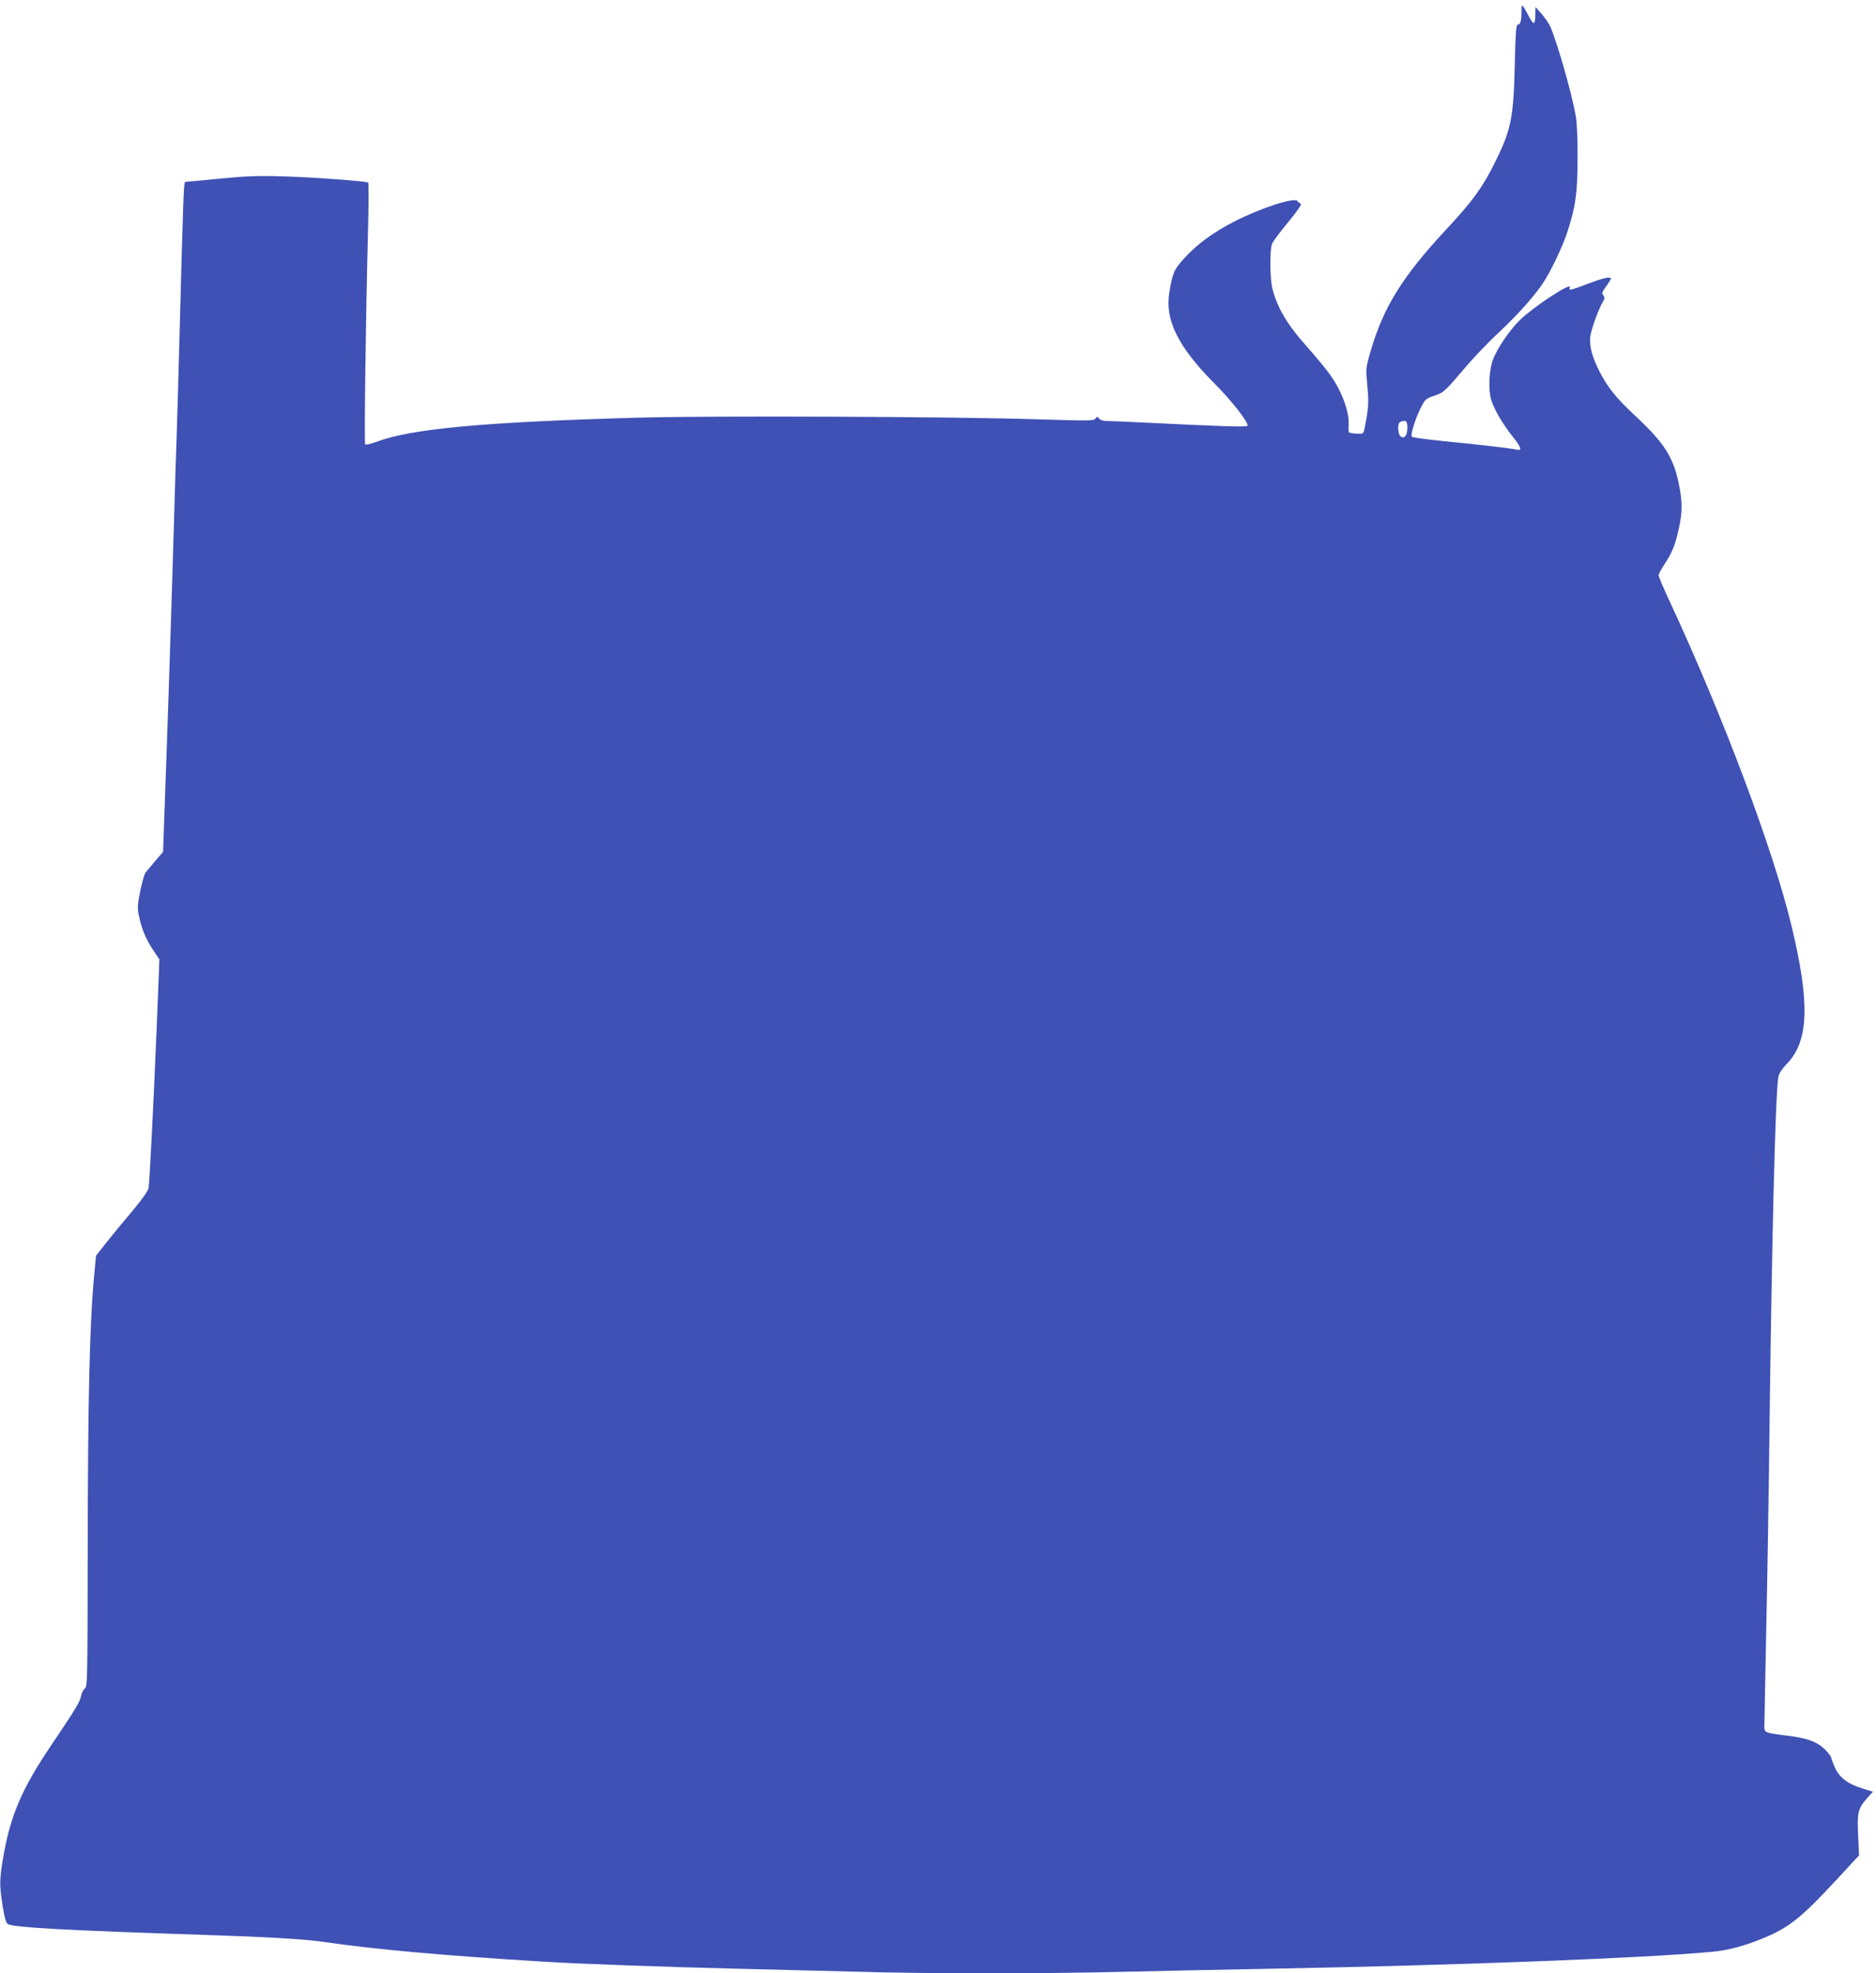
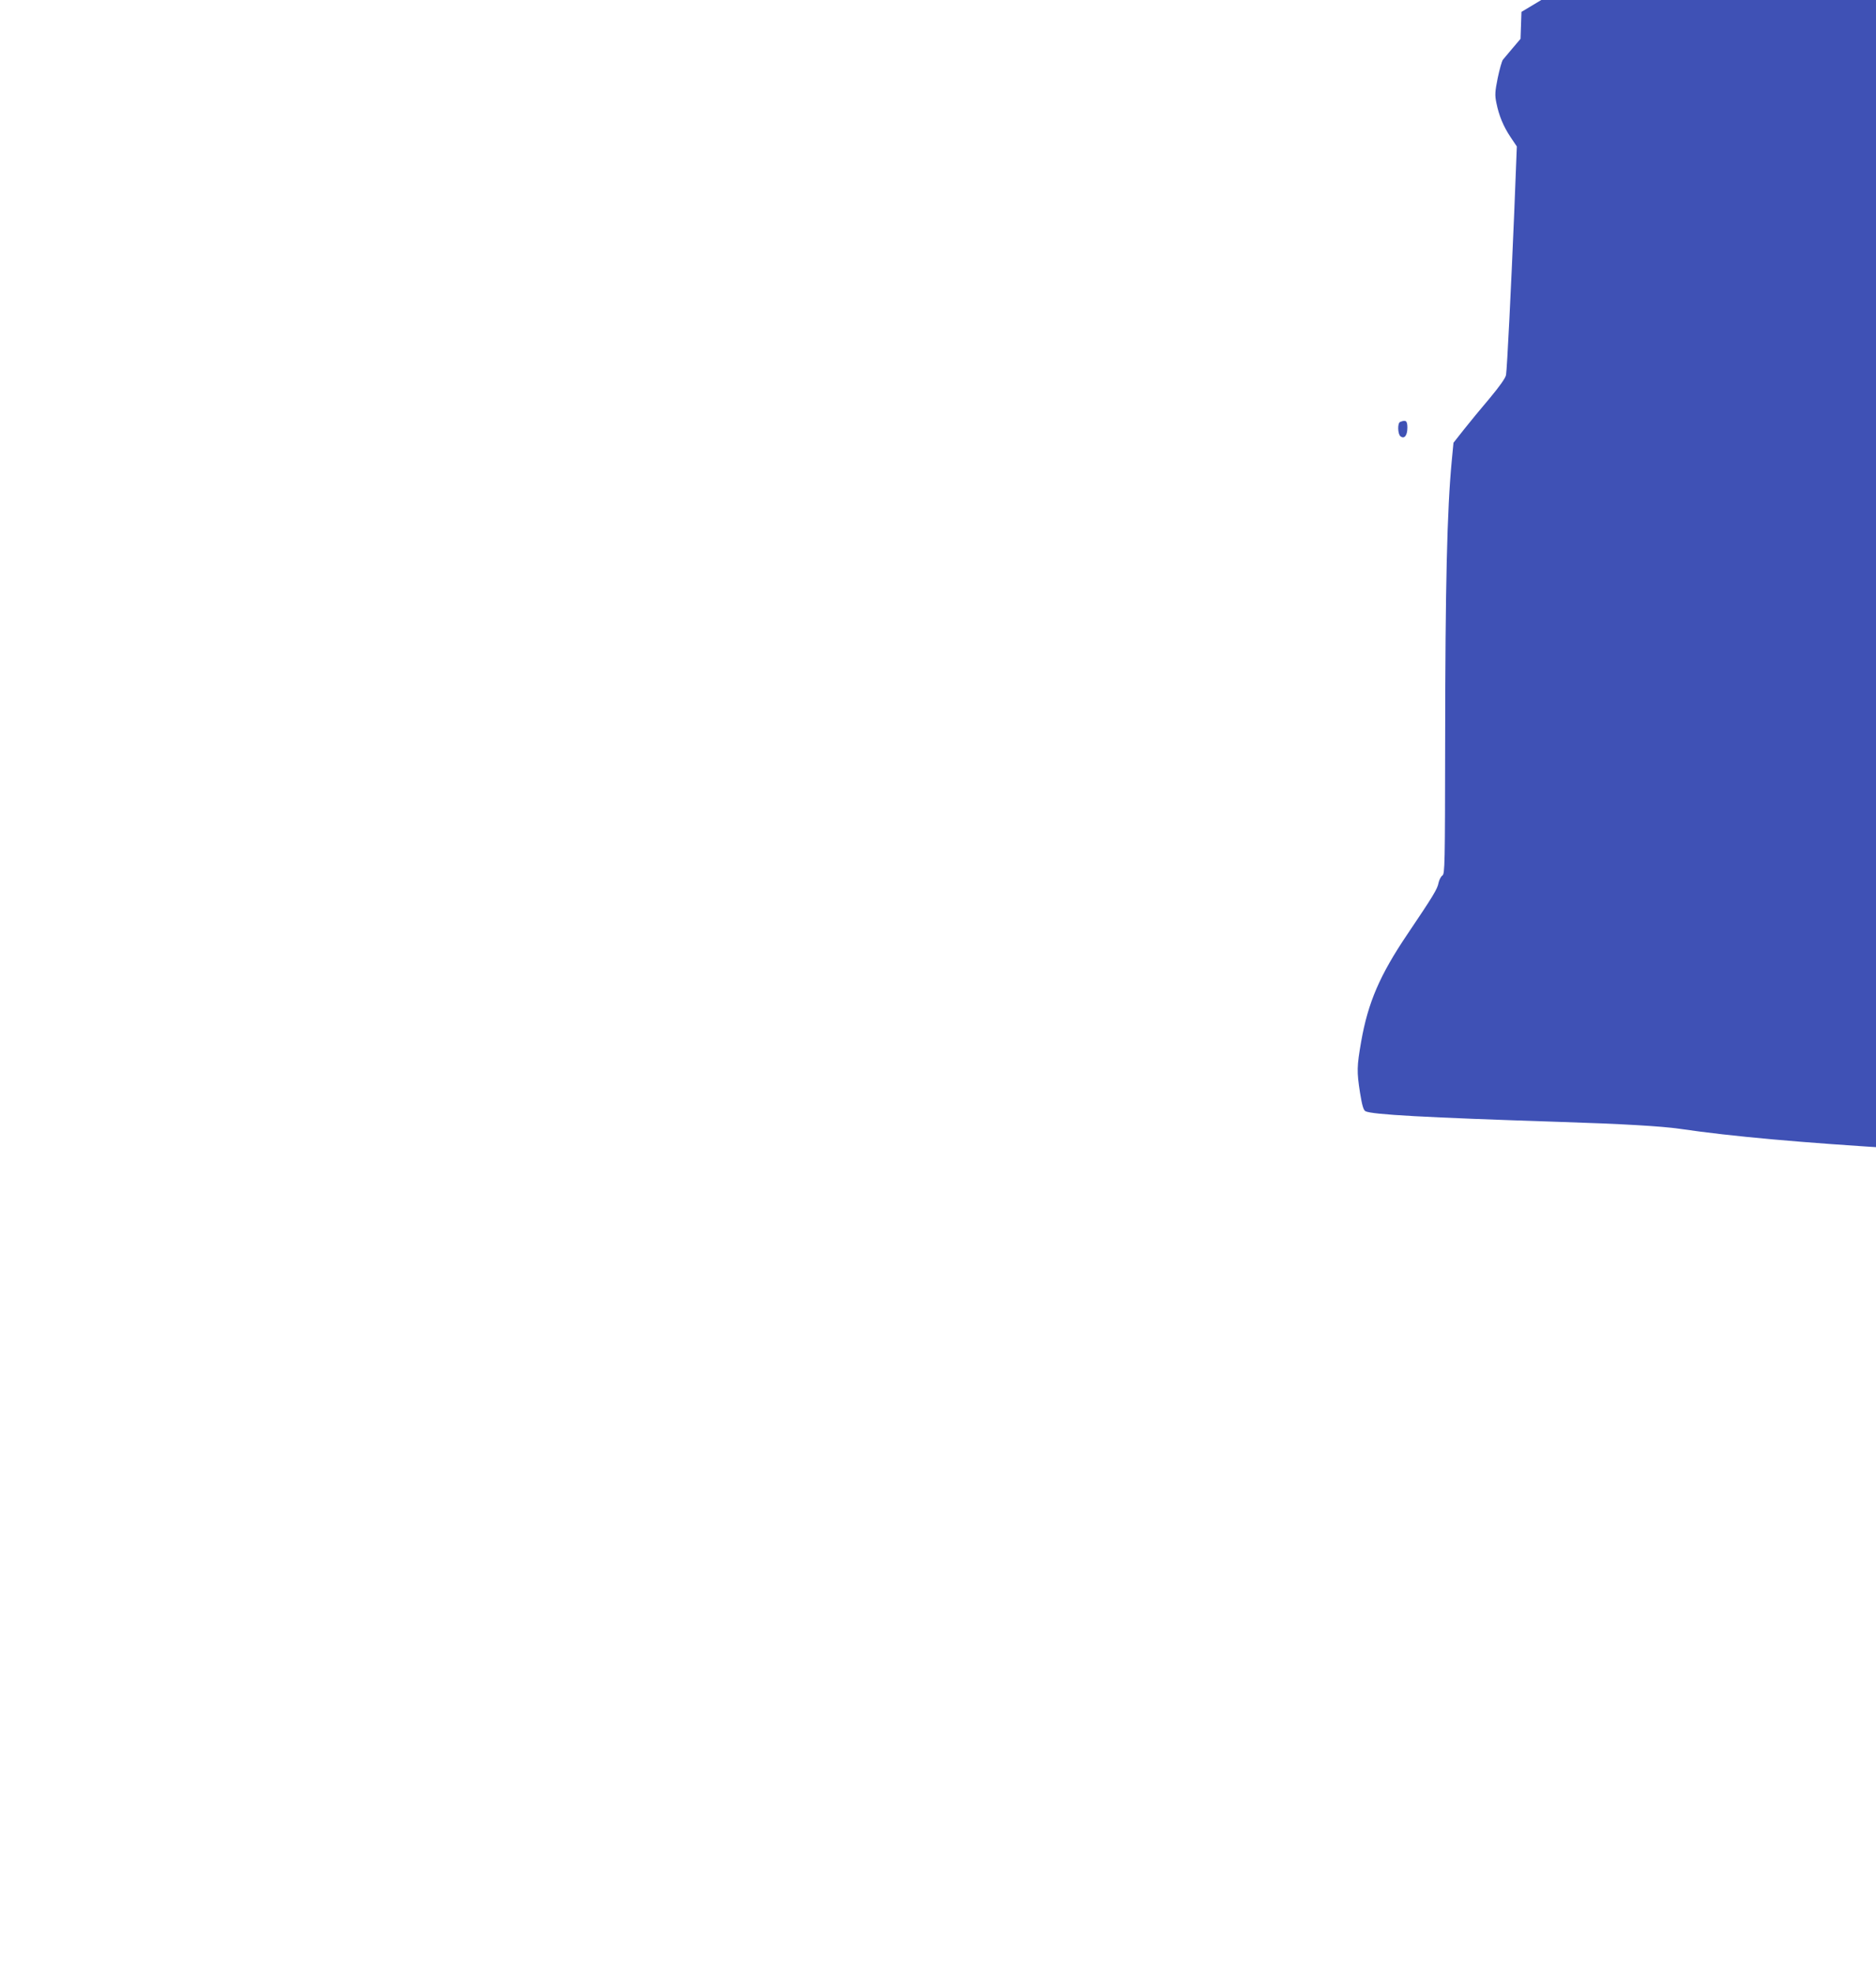
<svg xmlns="http://www.w3.org/2000/svg" version="1.0" width="1217pt" height="1280pt" viewBox="0 0 1217 1280" preserveAspectRatio="xMidYMid meet">
  <g transform="translate(0,1280) scale(0.1,-0.1)" fill="#3f51b5" stroke="none">
-     <path d="M9870 12723 c0 -60 -7 -83 -25 -83 -9 0 -14 -58 -18 -247 -8 -362 -23 -435 -134 -657 -77 -154 -144 -245 -308 -421 -287 -308 -411 -507 -495 -798 -30 -105 -30 -107 -20 -219 11 -109 8 -146 -18 -278 -7 -34 -9 -35 -51 -33 -24 1 -46 5 -49 8 -3 3 -5 24 -3 47 5 88 -45 223 -123 331 -24 34 -94 118 -155 187 -121 135 -185 245 -216 365 -17 64 -19 251 -3 293 4 13 51 76 104 140 62 75 91 118 82 121 -7 2 -16 10 -21 17 -16 27 -238 -45 -410 -133 -135 -69 -243 -148 -325 -239 -66 -72 -75 -94 -96 -219 -31 -178 56 -355 292 -592 115 -115 228 -261 214 -275 -9 -9 -165 -4 -692 22 -96 5 -193 9 -216 9 -25 0 -46 6 -54 16 -11 14 -14 14 -24 -1 -11 -14 -47 -14 -366 -4 -565 18 -2125 24 -2595 11 -1002 -28 -1477 -72 -1700 -156 -38 -14 -72 -22 -76 -18 -7 8 3 796 19 1416 4 154 4 281 0 283 -15 9 -366 35 -553 40 -161 5 -241 2 -413 -15 -117 -12 -216 -21 -221 -21 -9 0 -13 -111 -36 -985 -8 -302 -17 -615 -20 -695 -3 -80 -10 -296 -15 -480 -27 -906 -43 -1380 -66 -2010 l-6 -175 -51 -60 c-28 -33 -56 -67 -63 -75 -7 -8 -22 -62 -34 -119 -18 -89 -19 -111 -9 -160 17 -85 46 -154 92 -223 l41 -61 -17 -431 c-20 -483 -46 -1006 -53 -1051 -3 -19 -40 -72 -105 -150 -56 -66 -132 -158 -169 -205 l-67 -85 -11 -115 c-31 -322 -42 -819 -43 -1812 -1 -819 -2 -869 -18 -880 -10 -7 -21 -29 -25 -48 -7 -39 -34 -84 -202 -333 -178 -264 -255 -441 -300 -697 -28 -162 -29 -192 -7 -333 13 -80 22 -111 35 -118 41 -22 394 -41 1253 -69 413 -13 666 -28 785 -45 340 -50 790 -90 1445 -130 228 -14 812 -35 1240 -45 259 -6 619 -15 800 -20 423 -13 1233 -13 1720 0 209 5 643 14 965 20 1181 22 2428 69 2850 110 102 9 210 39 332 89 165 69 245 133 470 376 l148 160 -6 130 c-7 148 -1 175 60 243 l36 40 -68 21 c-92 28 -148 69 -178 134 -13 29 -24 58 -24 65 0 7 -19 32 -42 55 -50 49 -112 72 -240 88 -160 21 -153 18 -152 74 0 28 6 304 12 615 7 311 17 930 22 1375 15 1184 37 2084 56 2206 4 25 21 52 58 91 140 146 148 392 29 888 -118 494 -442 1357 -789 2104 -41 87 -74 165 -74 174 0 8 16 39 36 69 50 75 72 129 94 230 25 112 25 177 0 299 -35 168 -95 263 -280 435 -129 120 -186 192 -241 304 -47 96 -63 169 -49 230 12 56 54 167 77 205 14 24 14 31 4 44 -11 13 -8 22 18 58 17 23 31 46 31 50 0 16 -44 7 -147 -32 -120 -45 -128 -47 -119 -24 14 38 -229 -121 -322 -210 -65 -62 -146 -180 -176 -256 -26 -66 -32 -193 -13 -261 20 -66 73 -157 144 -246 53 -67 59 -89 19 -79 -32 8 -256 34 -475 55 -106 11 -197 23 -202 28 -11 11 23 120 60 192 26 51 32 56 85 74 63 21 66 24 215 199 51 59 145 157 211 218 118 111 219 224 278 311 47 69 126 233 156 323 56 167 70 264 70 486 1 128 -4 233 -12 280 -27 150 -121 479 -166 580 -9 19 -34 55 -55 80 l-40 45 -1 -52 c0 -29 -4 -53 -10 -53 -5 0 -21 21 -34 48 -43 81 -46 82 -46 25z m-740 -2697 c0 -51 -20 -76 -45 -56 -18 15 -20 86 -2 93 37 15 47 8 47 -37z" />
+     <path d="M9870 12723 l-6 -175 -51 -60 c-28 -33 -56 -67 -63 -75 -7 -8 -22 -62 -34 -119 -18 -89 -19 -111 -9 -160 17 -85 46 -154 92 -223 l41 -61 -17 -431 c-20 -483 -46 -1006 -53 -1051 -3 -19 -40 -72 -105 -150 -56 -66 -132 -158 -169 -205 l-67 -85 -11 -115 c-31 -322 -42 -819 -43 -1812 -1 -819 -2 -869 -18 -880 -10 -7 -21 -29 -25 -48 -7 -39 -34 -84 -202 -333 -178 -264 -255 -441 -300 -697 -28 -162 -29 -192 -7 -333 13 -80 22 -111 35 -118 41 -22 394 -41 1253 -69 413 -13 666 -28 785 -45 340 -50 790 -90 1445 -130 228 -14 812 -35 1240 -45 259 -6 619 -15 800 -20 423 -13 1233 -13 1720 0 209 5 643 14 965 20 1181 22 2428 69 2850 110 102 9 210 39 332 89 165 69 245 133 470 376 l148 160 -6 130 c-7 148 -1 175 60 243 l36 40 -68 21 c-92 28 -148 69 -178 134 -13 29 -24 58 -24 65 0 7 -19 32 -42 55 -50 49 -112 72 -240 88 -160 21 -153 18 -152 74 0 28 6 304 12 615 7 311 17 930 22 1375 15 1184 37 2084 56 2206 4 25 21 52 58 91 140 146 148 392 29 888 -118 494 -442 1357 -789 2104 -41 87 -74 165 -74 174 0 8 16 39 36 69 50 75 72 129 94 230 25 112 25 177 0 299 -35 168 -95 263 -280 435 -129 120 -186 192 -241 304 -47 96 -63 169 -49 230 12 56 54 167 77 205 14 24 14 31 4 44 -11 13 -8 22 18 58 17 23 31 46 31 50 0 16 -44 7 -147 -32 -120 -45 -128 -47 -119 -24 14 38 -229 -121 -322 -210 -65 -62 -146 -180 -176 -256 -26 -66 -32 -193 -13 -261 20 -66 73 -157 144 -246 53 -67 59 -89 19 -79 -32 8 -256 34 -475 55 -106 11 -197 23 -202 28 -11 11 23 120 60 192 26 51 32 56 85 74 63 21 66 24 215 199 51 59 145 157 211 218 118 111 219 224 278 311 47 69 126 233 156 323 56 167 70 264 70 486 1 128 -4 233 -12 280 -27 150 -121 479 -166 580 -9 19 -34 55 -55 80 l-40 45 -1 -52 c0 -29 -4 -53 -10 -53 -5 0 -21 21 -34 48 -43 81 -46 82 -46 25z m-740 -2697 c0 -51 -20 -76 -45 -56 -18 15 -20 86 -2 93 37 15 47 8 47 -37z" />
  </g>
</svg>